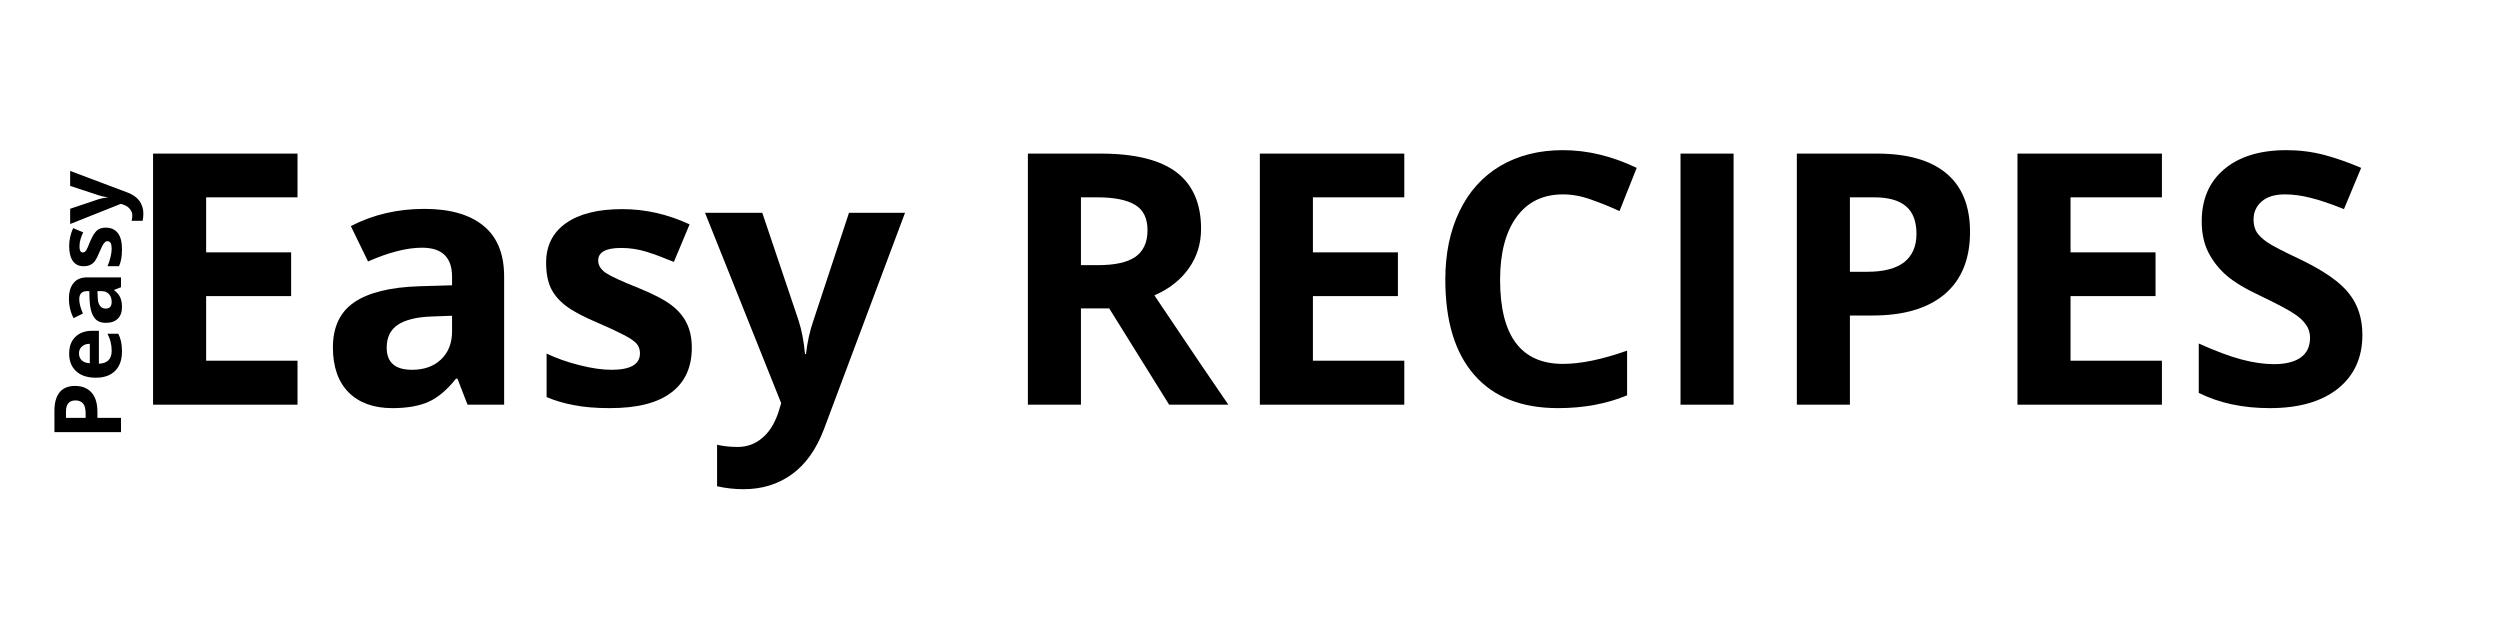
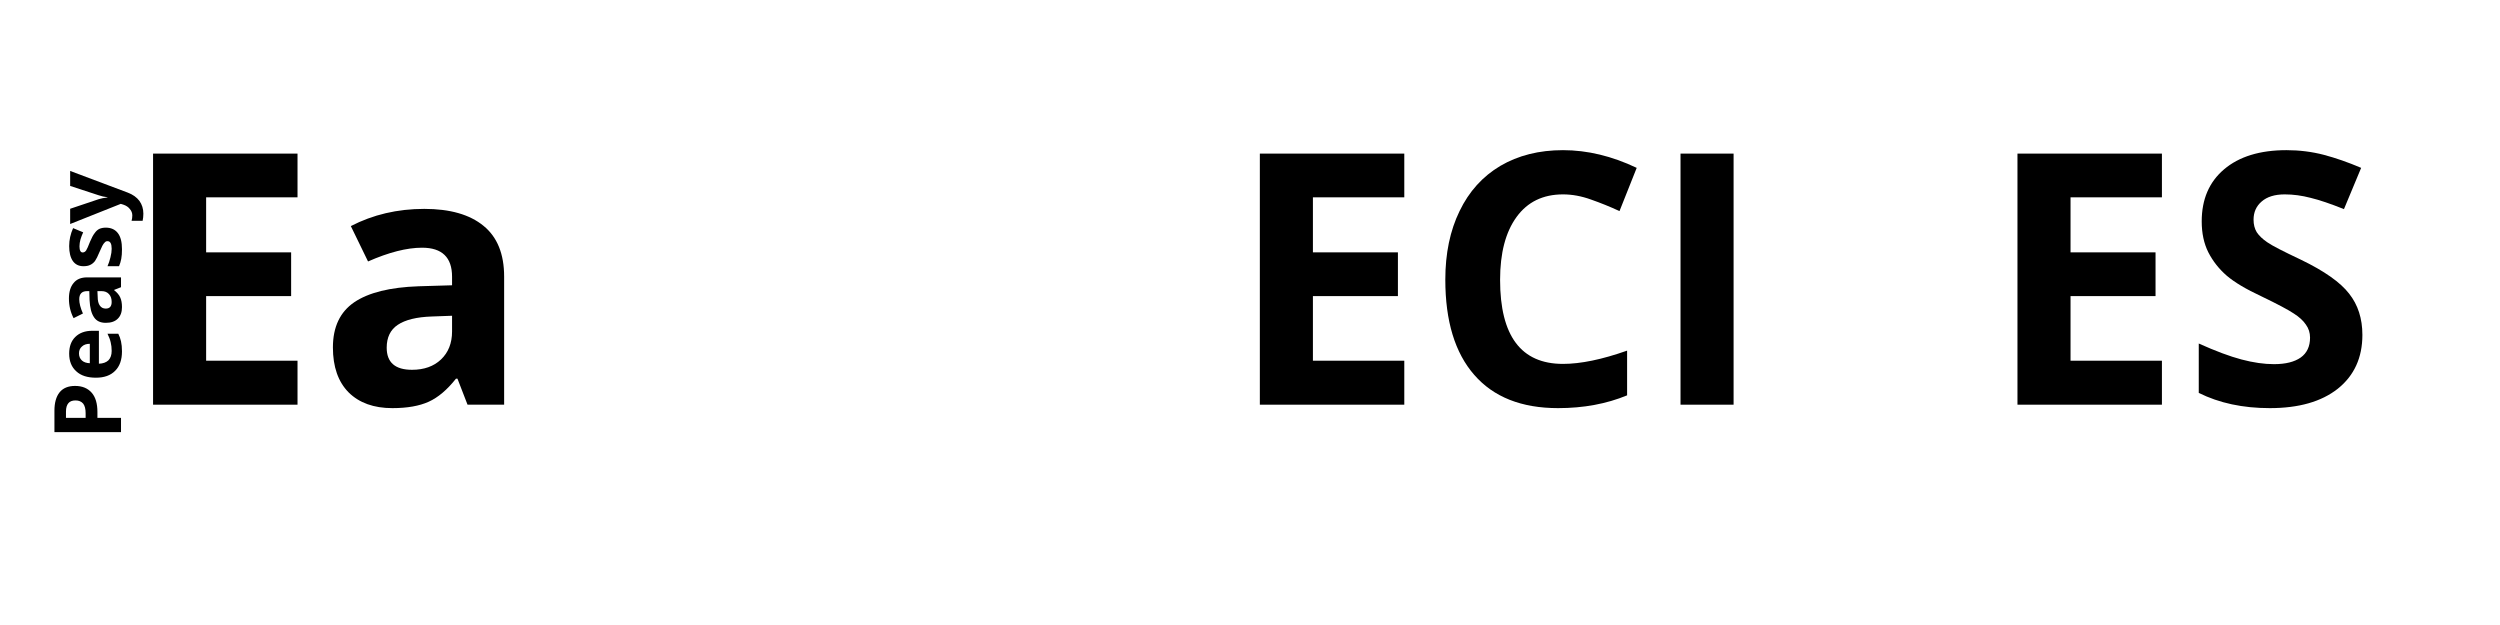
<svg xmlns="http://www.w3.org/2000/svg" width="212" zoomAndPan="magnify" viewBox="0 0 159 39.75" height="53" preserveAspectRatio="xMidYMid meet" version="1.0">
  <defs>
    <g />
  </defs>
  <g fill="#000000" fill-opacity="1">
    <g transform="translate(7.719, 25.738)">
      <g>
        <path d="M 11.203 0 L 2.016 0 L 2.016 -15.969 L 11.203 -15.969 L 11.203 -13.188 L 5.391 -13.188 L 5.391 -9.688 L 10.797 -9.688 L 10.797 -6.906 L 5.391 -6.906 L 5.391 -2.797 L 11.203 -2.797 Z M 11.203 0 " />
      </g>
    </g>
  </g>
  <g fill="#000000" fill-opacity="1">
    <g transform="translate(20.235, 25.738)">
      <g>
        <path d="M 9.5 0 L 8.859 -1.656 L 8.766 -1.656 C 8.203 -0.945 7.625 -0.457 7.031 -0.188 C 6.438 0.082 5.664 0.219 4.719 0.219 C 3.539 0.219 2.613 -0.113 1.938 -0.781 C 1.27 -1.457 0.938 -2.41 0.938 -3.641 C 0.938 -4.941 1.391 -5.898 2.297 -6.516 C 3.203 -7.129 4.566 -7.469 6.391 -7.531 L 8.516 -7.594 L 8.516 -8.141 C 8.516 -9.367 7.879 -9.984 6.609 -9.984 C 5.641 -9.984 4.492 -9.691 3.172 -9.109 L 2.078 -11.359 C 3.484 -12.086 5.039 -12.453 6.75 -12.453 C 8.383 -12.453 9.641 -12.094 10.516 -11.375 C 11.391 -10.664 11.828 -9.586 11.828 -8.141 L 11.828 0 Z M 8.516 -5.656 L 7.234 -5.609 C 6.266 -5.578 5.539 -5.398 5.062 -5.078 C 4.594 -4.766 4.359 -4.281 4.359 -3.625 C 4.359 -2.688 4.895 -2.219 5.969 -2.219 C 6.738 -2.219 7.352 -2.438 7.812 -2.875 C 8.281 -3.32 8.516 -3.914 8.516 -4.656 Z M 8.516 -5.656 " />
      </g>
    </g>
  </g>
  <g fill="#000000" fill-opacity="1">
    <g transform="translate(33.733, 25.738)">
      <g>
-         <path d="M 10.266 -3.625 C 10.266 -2.375 9.828 -1.422 8.953 -0.766 C 8.086 -0.109 6.789 0.219 5.062 0.219 C 4.164 0.219 3.406 0.156 2.781 0.031 C 2.156 -0.082 1.57 -0.254 1.031 -0.484 L 1.031 -3.25 C 1.645 -2.957 2.336 -2.711 3.109 -2.516 C 3.891 -2.316 4.57 -2.219 5.156 -2.219 C 6.363 -2.219 6.969 -2.566 6.969 -3.266 C 6.969 -3.523 6.891 -3.738 6.734 -3.906 C 6.578 -4.07 6.301 -4.254 5.906 -4.453 C 5.508 -4.66 4.984 -4.906 4.328 -5.188 C 3.391 -5.582 2.703 -5.945 2.266 -6.281 C 1.828 -6.613 1.504 -6.992 1.297 -7.422 C 1.098 -7.859 1 -8.395 1 -9.031 C 1 -10.113 1.422 -10.953 2.266 -11.547 C 3.109 -12.141 4.301 -12.438 5.844 -12.438 C 7.312 -12.438 8.738 -12.113 10.125 -11.469 L 9.125 -9.078 C 8.508 -9.336 7.938 -9.551 7.406 -9.719 C 6.875 -9.883 6.332 -9.969 5.781 -9.969 C 4.801 -9.969 4.312 -9.703 4.312 -9.172 C 4.312 -8.867 4.469 -8.609 4.781 -8.391 C 5.102 -8.172 5.801 -7.848 6.875 -7.422 C 7.82 -7.035 8.516 -6.676 8.953 -6.344 C 9.398 -6.008 9.727 -5.625 9.938 -5.188 C 10.156 -4.75 10.266 -4.227 10.266 -3.625 Z M 10.266 -3.625 " />
-       </g>
+         </g>
    </g>
  </g>
  <g fill="#000000" fill-opacity="1">
    <g transform="translate(44.84, 25.738)">
      <g>
-         <path d="M 0 -12.203 L 3.641 -12.203 L 5.953 -5.344 C 6.148 -4.738 6.285 -4.031 6.359 -3.219 L 6.422 -3.219 C 6.504 -3.969 6.66 -4.676 6.891 -5.344 L 9.156 -12.203 L 12.719 -12.203 L 7.562 1.562 C 7.082 2.832 6.406 3.785 5.531 4.422 C 4.656 5.055 3.629 5.375 2.453 5.375 C 1.879 5.375 1.316 5.312 0.766 5.188 L 0.766 2.547 C 1.16 2.641 1.598 2.688 2.078 2.688 C 2.66 2.688 3.172 2.504 3.609 2.141 C 4.055 1.785 4.406 1.242 4.656 0.516 L 4.844 -0.094 Z M 0 -12.203 " />
-       </g>
+         </g>
    </g>
  </g>
  <g fill="#000000" fill-opacity="1">
    <g transform="translate(57.552, 25.738)">
      <g />
    </g>
  </g>
  <g fill="#000000" fill-opacity="1">
    <g transform="translate(63.357, 25.738)">
      <g>
-         <path d="M 5.391 -8.875 L 6.484 -8.875 C 7.555 -8.875 8.348 -9.051 8.859 -9.406 C 9.367 -9.77 9.625 -10.332 9.625 -11.094 C 9.625 -11.852 9.363 -12.391 8.844 -12.703 C 8.32 -13.023 7.516 -13.188 6.422 -13.188 L 5.391 -13.188 Z M 5.391 -6.125 L 5.391 0 L 2.016 0 L 2.016 -15.969 L 6.656 -15.969 C 8.82 -15.969 10.426 -15.57 11.469 -14.781 C 12.508 -13.988 13.031 -12.789 13.031 -11.188 C 13.031 -10.238 12.77 -9.398 12.25 -8.672 C 11.738 -7.941 11.008 -7.367 10.062 -6.953 C 12.469 -3.367 14.035 -1.051 14.766 0 L 11 0 L 7.188 -6.125 Z M 5.391 -6.125 " />
-       </g>
+         </g>
    </g>
  </g>
  <g fill="#000000" fill-opacity="1">
    <g transform="translate(78.11, 25.738)">
      <g>
        <path d="M 11.203 0 L 2.016 0 L 2.016 -15.969 L 11.203 -15.969 L 11.203 -13.188 L 5.391 -13.188 L 5.391 -9.688 L 10.797 -9.688 L 10.797 -6.906 L 5.391 -6.906 L 5.391 -2.797 L 11.203 -2.797 Z M 11.203 0 " />
      </g>
    </g>
  </g>
  <g fill="#000000" fill-opacity="1">
    <g transform="translate(90.625, 25.738)">
      <g>
        <path d="M 8.781 -13.375 C 7.508 -13.375 6.523 -12.895 5.828 -11.938 C 5.129 -10.977 4.781 -9.645 4.781 -7.938 C 4.781 -4.375 6.113 -2.594 8.781 -2.594 C 9.906 -2.594 11.266 -2.875 12.859 -3.438 L 12.859 -0.594 C 11.547 -0.051 10.082 0.219 8.469 0.219 C 6.145 0.219 4.367 -0.484 3.141 -1.891 C 1.91 -3.297 1.297 -5.316 1.297 -7.953 C 1.297 -9.617 1.598 -11.07 2.203 -12.312 C 2.805 -13.562 3.672 -14.52 4.797 -15.188 C 5.93 -15.852 7.258 -16.188 8.781 -16.188 C 10.332 -16.188 11.895 -15.812 13.469 -15.062 L 12.375 -12.312 C 11.77 -12.594 11.164 -12.836 10.562 -13.047 C 9.957 -13.266 9.363 -13.375 8.781 -13.375 Z M 8.781 -13.375 " />
      </g>
    </g>
  </g>
  <g fill="#000000" fill-opacity="1">
    <g transform="translate(104.865, 25.738)">
      <g>
        <path d="M 2.016 0 L 2.016 -15.969 L 5.391 -15.969 L 5.391 0 Z M 2.016 0 " />
      </g>
    </g>
  </g>
  <g fill="#000000" fill-opacity="1">
    <g transform="translate(112.263, 25.738)">
      <g>
-         <path d="M 5.391 -8.453 L 6.5 -8.453 C 7.539 -8.453 8.32 -8.656 8.844 -9.062 C 9.363 -9.477 9.625 -10.078 9.625 -10.859 C 9.625 -11.648 9.406 -12.234 8.969 -12.609 C 8.531 -12.992 7.852 -13.188 6.938 -13.188 L 5.391 -13.188 Z M 13.031 -10.984 C 13.031 -9.266 12.492 -7.945 11.422 -7.031 C 10.348 -6.125 8.82 -5.672 6.844 -5.672 L 5.391 -5.672 L 5.391 0 L 2.016 0 L 2.016 -15.969 L 7.109 -15.969 C 9.047 -15.969 10.516 -15.551 11.516 -14.719 C 12.523 -13.883 13.031 -12.641 13.031 -10.984 Z M 13.031 -10.984 " />
-       </g>
+         </g>
    </g>
  </g>
  <g fill="#000000" fill-opacity="1">
    <g transform="translate(126.295, 25.738)">
      <g>
        <path d="M 11.203 0 L 2.016 0 L 2.016 -15.969 L 11.203 -15.969 L 11.203 -13.188 L 5.391 -13.188 L 5.391 -9.688 L 10.797 -9.688 L 10.797 -6.906 L 5.391 -6.906 L 5.391 -2.797 L 11.203 -2.797 Z M 11.203 0 " />
      </g>
    </g>
  </g>
  <g fill="#000000" fill-opacity="1">
    <g transform="translate(138.81, 25.738)">
      <g>
        <path d="M 11.438 -4.438 C 11.438 -2.988 10.914 -1.848 9.875 -1.016 C 8.832 -0.191 7.391 0.219 5.547 0.219 C 3.836 0.219 2.332 -0.102 1.031 -0.75 L 1.031 -3.891 C 2.102 -3.41 3.008 -3.07 3.75 -2.875 C 4.5 -2.676 5.188 -2.578 5.812 -2.578 C 6.551 -2.578 7.117 -2.719 7.516 -3 C 7.91 -3.281 8.109 -3.703 8.109 -4.266 C 8.109 -4.578 8.02 -4.852 7.844 -5.094 C 7.676 -5.344 7.422 -5.578 7.078 -5.797 C 6.742 -6.023 6.055 -6.391 5.016 -6.891 C 4.035 -7.348 3.301 -7.785 2.812 -8.203 C 2.32 -8.629 1.93 -9.125 1.641 -9.688 C 1.359 -10.25 1.219 -10.906 1.219 -11.656 C 1.219 -13.062 1.691 -14.164 2.641 -14.969 C 3.598 -15.781 4.922 -16.188 6.609 -16.188 C 7.441 -16.188 8.234 -16.086 8.984 -15.891 C 9.742 -15.691 10.535 -15.414 11.359 -15.062 L 10.266 -12.438 C 9.41 -12.781 8.703 -13.02 8.141 -13.156 C 7.586 -13.301 7.039 -13.375 6.5 -13.375 C 5.863 -13.375 5.375 -13.223 5.031 -12.922 C 4.688 -12.629 4.516 -12.242 4.516 -11.766 C 4.516 -11.461 4.582 -11.195 4.719 -10.969 C 4.863 -10.75 5.086 -10.535 5.391 -10.328 C 5.691 -10.117 6.406 -9.75 7.531 -9.219 C 9.02 -8.5 10.039 -7.781 10.594 -7.062 C 11.156 -6.352 11.438 -5.477 11.438 -4.438 Z M 11.438 -4.438 " />
      </g>
    </g>
  </g>
  <g fill="#000000" fill-opacity="1">
    <g transform="translate(7.696, 28.014)">
      <g>
        <path d="M -2.25 -1.438 L -2.25 -1.734 C -2.25 -2.004 -2.301 -2.207 -2.406 -2.344 C -2.52 -2.477 -2.68 -2.547 -2.891 -2.547 C -3.098 -2.547 -3.25 -2.488 -3.344 -2.375 C -3.445 -2.258 -3.5 -2.082 -3.5 -1.844 L -3.5 -1.438 Z M -2.922 -3.469 C -2.461 -3.469 -2.109 -3.32 -1.859 -3.031 C -1.617 -2.75 -1.5 -2.344 -1.5 -1.812 L -1.5 -1.438 L 0 -1.438 L 0 -0.531 L -4.234 -0.531 L -4.234 -1.891 C -4.234 -2.398 -4.125 -2.789 -3.906 -3.062 C -3.688 -3.332 -3.359 -3.469 -2.922 -3.469 Z M -2.922 -3.469 " />
      </g>
    </g>
    <g transform="translate(7.696, 24.288)">
      <g>
        <path d="M -2.672 -1.812 C -2.672 -1.625 -2.609 -1.473 -2.484 -1.359 C -2.367 -1.254 -2.203 -1.195 -1.984 -1.188 L -1.984 -2.422 C -2.203 -2.422 -2.367 -2.363 -2.484 -2.25 C -2.609 -2.145 -2.672 -2 -2.672 -1.812 Z M 0.062 -1.938 C 0.062 -1.406 -0.082 -0.992 -0.375 -0.703 C -0.664 -0.41 -1.07 -0.266 -1.594 -0.266 C -2.133 -0.266 -2.551 -0.398 -2.844 -0.672 C -3.145 -0.941 -3.297 -1.316 -3.297 -1.797 C -3.297 -2.254 -3.164 -2.609 -2.906 -2.859 C -2.645 -3.117 -2.285 -3.25 -1.828 -3.25 L -1.406 -3.25 L -1.406 -1.156 C -1.145 -1.164 -0.941 -1.238 -0.797 -1.375 C -0.66 -1.52 -0.594 -1.719 -0.594 -1.969 C -0.594 -2.164 -0.613 -2.348 -0.656 -2.516 C -0.695 -2.691 -0.766 -2.875 -0.859 -3.062 L -0.172 -3.062 C -0.098 -2.914 -0.039 -2.754 0 -2.578 C 0.039 -2.398 0.062 -2.188 0.062 -1.938 Z M 0.062 -1.938 " />
      </g>
    </g>
    <g transform="translate(7.696, 20.782)">
      <g>
        <path d="M 0 -2.516 L -0.438 -2.344 L -0.438 -2.328 C -0.25 -2.18 -0.117 -2.023 -0.047 -1.859 C 0.023 -1.703 0.062 -1.5 0.062 -1.25 C 0.062 -0.938 -0.023 -0.691 -0.203 -0.516 C -0.379 -0.336 -0.633 -0.25 -0.969 -0.25 C -1.312 -0.25 -1.562 -0.367 -1.719 -0.609 C -1.883 -0.848 -1.977 -1.211 -2 -1.703 L -2.016 -2.266 L -2.156 -2.266 C -2.488 -2.266 -2.656 -2.094 -2.656 -1.75 C -2.656 -1.5 -2.578 -1.195 -2.422 -0.844 L -3.016 -0.547 C -3.211 -0.922 -3.312 -1.336 -3.312 -1.797 C -3.312 -2.223 -3.211 -2.551 -3.016 -2.781 C -2.828 -3.02 -2.539 -3.141 -2.156 -3.141 L 0 -3.141 Z M -1.5 -2.266 L -1.484 -1.922 C -1.484 -1.66 -1.438 -1.469 -1.344 -1.344 C -1.258 -1.219 -1.133 -1.156 -0.969 -1.156 C -0.719 -1.156 -0.594 -1.297 -0.594 -1.578 C -0.594 -1.785 -0.648 -1.953 -0.766 -2.078 C -0.879 -2.203 -1.035 -2.266 -1.234 -2.266 Z M -1.5 -2.266 " />
      </g>
    </g>
    <g transform="translate(7.696, 17.197)">
      <g>
        <path d="M -0.969 -2.719 C -0.633 -2.719 -0.379 -2.602 -0.203 -2.375 C -0.023 -2.145 0.062 -1.801 0.062 -1.344 C 0.062 -1.102 0.047 -0.898 0.016 -0.734 C -0.016 -0.566 -0.062 -0.41 -0.125 -0.266 L -0.859 -0.266 C -0.785 -0.43 -0.723 -0.617 -0.672 -0.828 C -0.617 -1.035 -0.594 -1.219 -0.594 -1.375 C -0.594 -1.695 -0.68 -1.859 -0.859 -1.859 C -0.93 -1.859 -0.988 -1.832 -1.031 -1.781 C -1.082 -1.738 -1.133 -1.664 -1.188 -1.562 C -1.238 -1.457 -1.301 -1.32 -1.375 -1.156 C -1.477 -0.906 -1.57 -0.719 -1.656 -0.594 C -1.75 -0.477 -1.852 -0.395 -1.969 -0.344 C -2.082 -0.289 -2.223 -0.266 -2.391 -0.266 C -2.68 -0.266 -2.906 -0.375 -3.062 -0.594 C -3.219 -0.82 -3.297 -1.141 -3.297 -1.547 C -3.297 -1.941 -3.211 -2.32 -3.047 -2.688 L -2.406 -2.422 C -2.477 -2.266 -2.535 -2.113 -2.578 -1.969 C -2.617 -1.82 -2.641 -1.676 -2.641 -1.531 C -2.641 -1.27 -2.57 -1.141 -2.438 -1.141 C -2.352 -1.141 -2.281 -1.18 -2.219 -1.266 C -2.164 -1.348 -2.082 -1.535 -1.969 -1.828 C -1.863 -2.078 -1.766 -2.258 -1.672 -2.375 C -1.586 -2.5 -1.488 -2.586 -1.375 -2.641 C -1.258 -2.691 -1.125 -2.719 -0.969 -2.719 Z M -0.969 -2.719 " />
      </g>
    </g>
    <g transform="translate(7.696, 14.247)">
      <g>
        <path d="M -3.234 0 L -3.234 -0.969 L -1.422 -1.578 C -1.266 -1.629 -1.078 -1.664 -0.859 -1.688 L -0.859 -1.703 C -1.055 -1.723 -1.242 -1.766 -1.422 -1.828 L -3.234 -2.422 L -3.234 -3.375 L 0.422 -2 C 0.754 -1.875 1.004 -1.695 1.172 -1.469 C 1.336 -1.238 1.422 -0.969 1.422 -0.656 C 1.422 -0.5 1.406 -0.348 1.375 -0.203 L 0.672 -0.203 C 0.703 -0.305 0.719 -0.422 0.719 -0.547 C 0.719 -0.703 0.664 -0.836 0.562 -0.953 C 0.469 -1.078 0.328 -1.172 0.141 -1.234 L -0.016 -1.281 Z M -3.234 0 " />
      </g>
    </g>
  </g>
</svg>